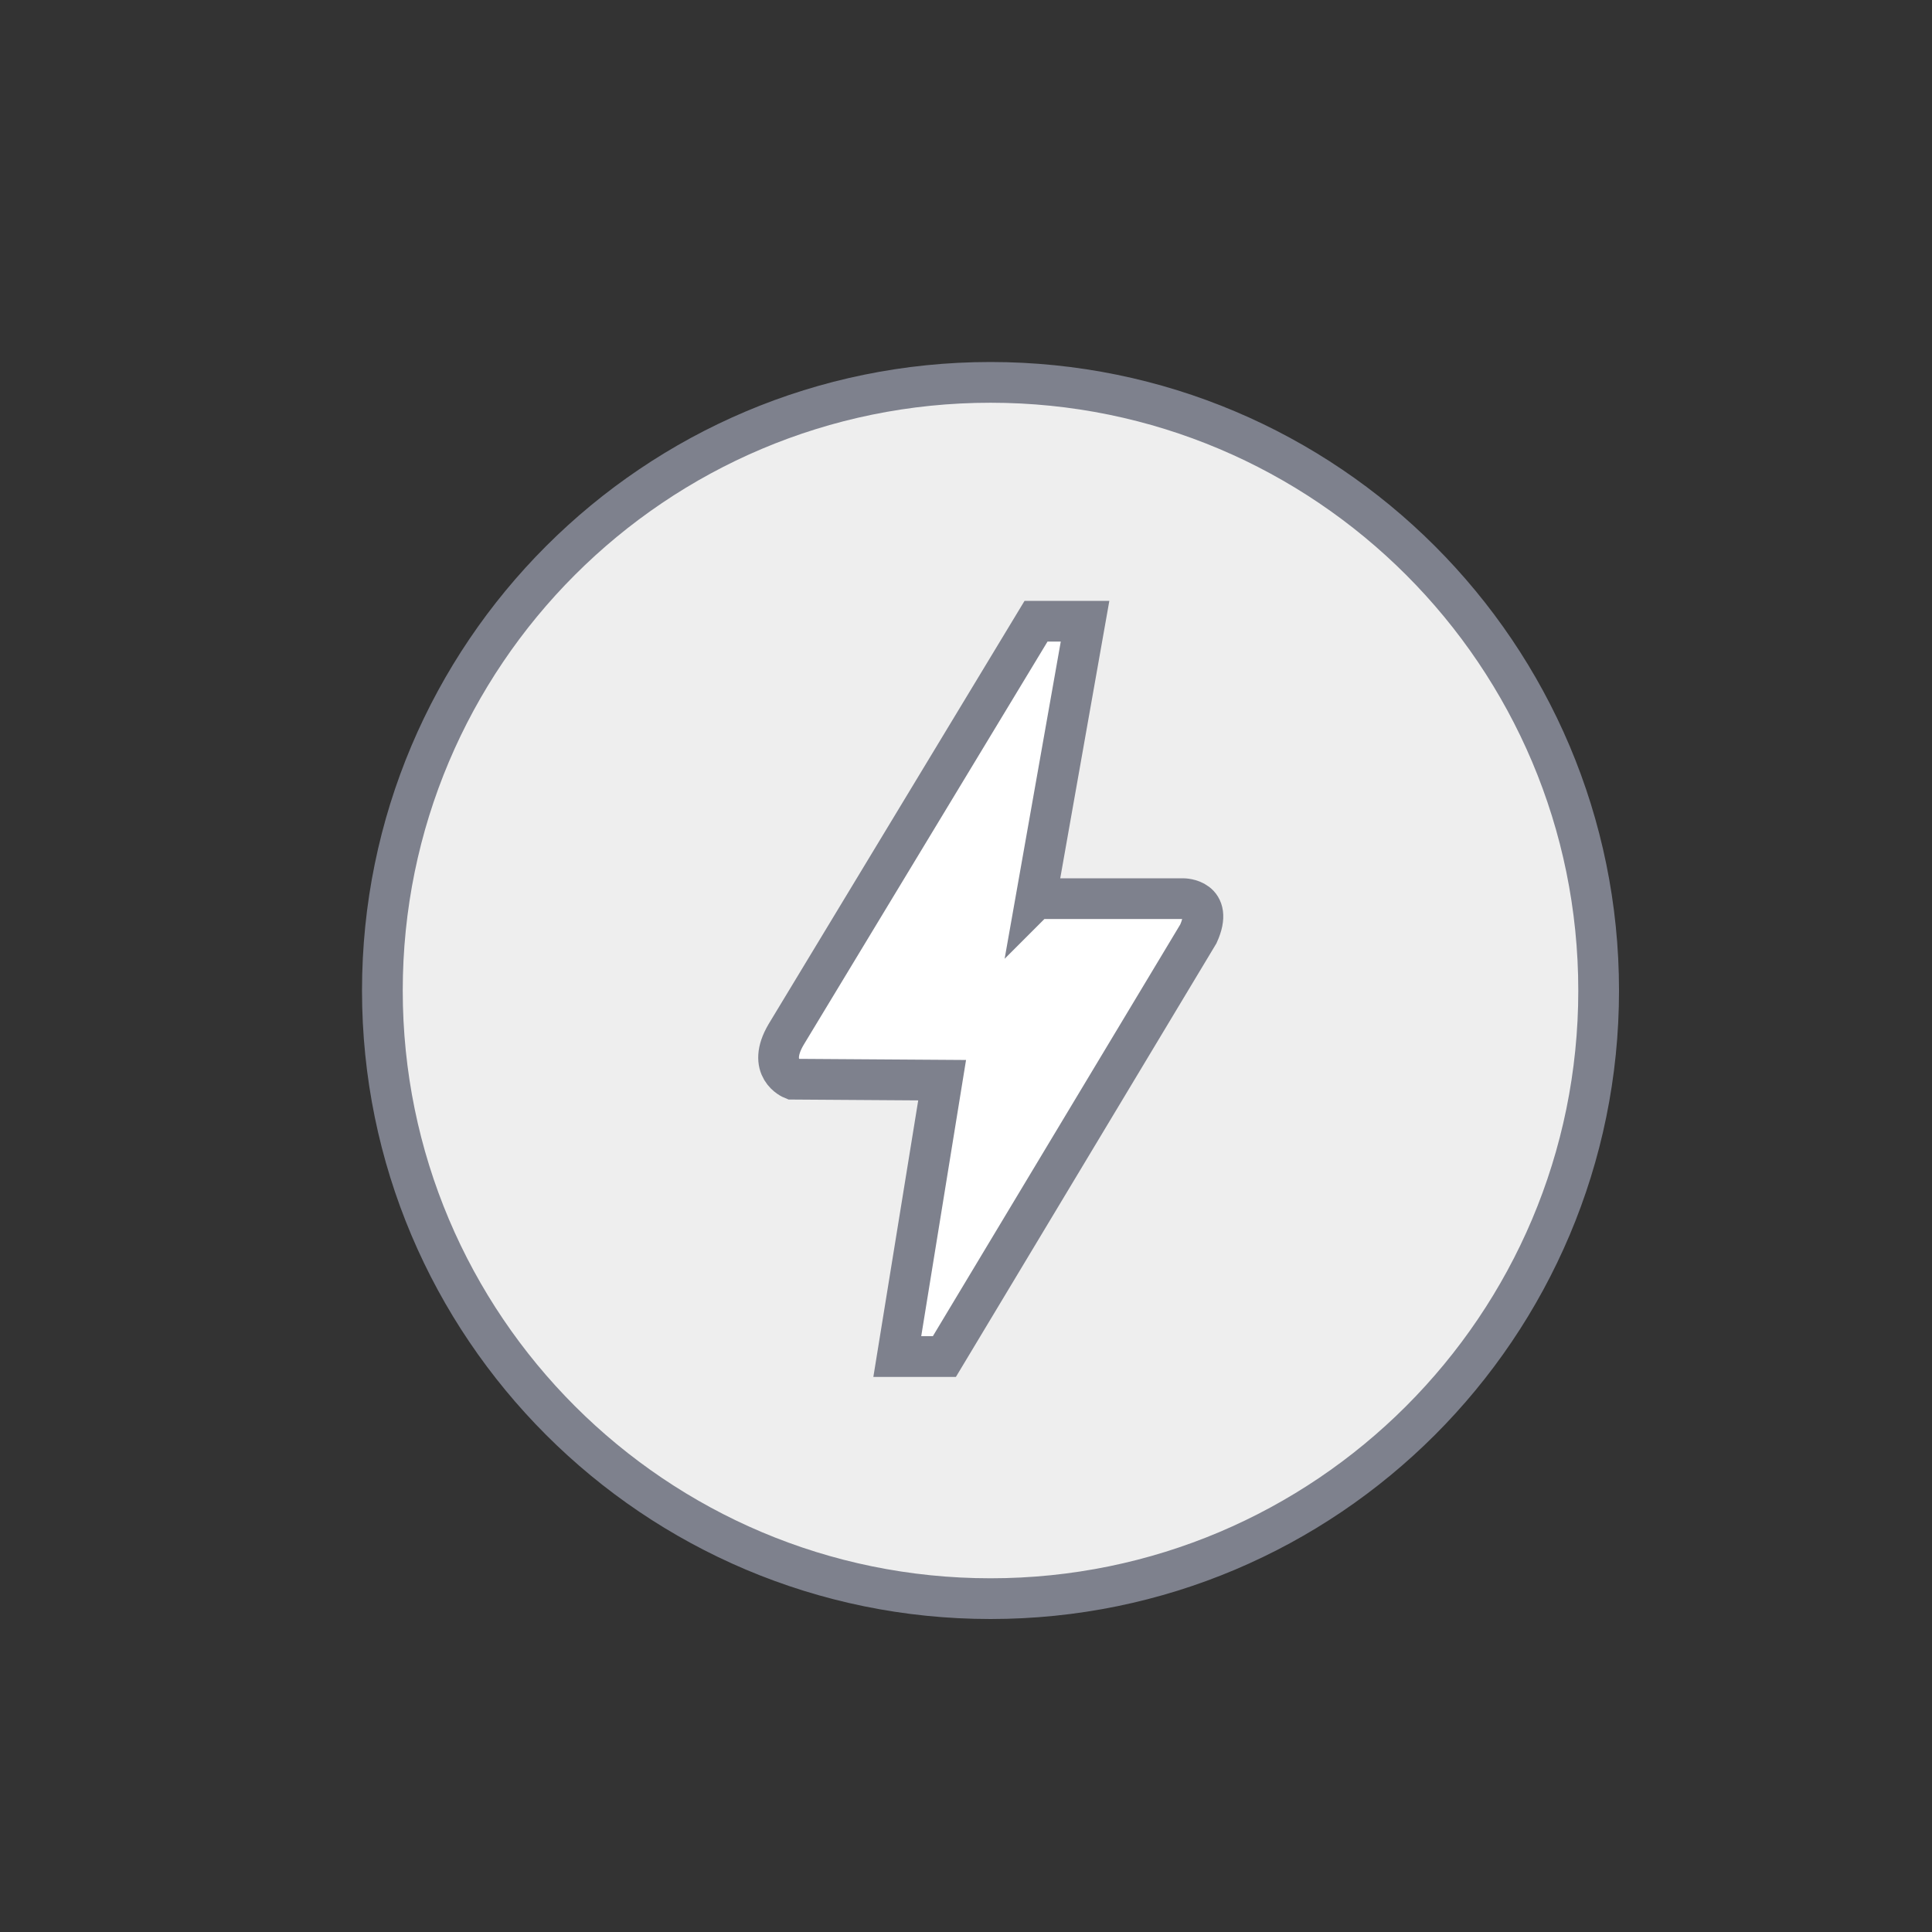
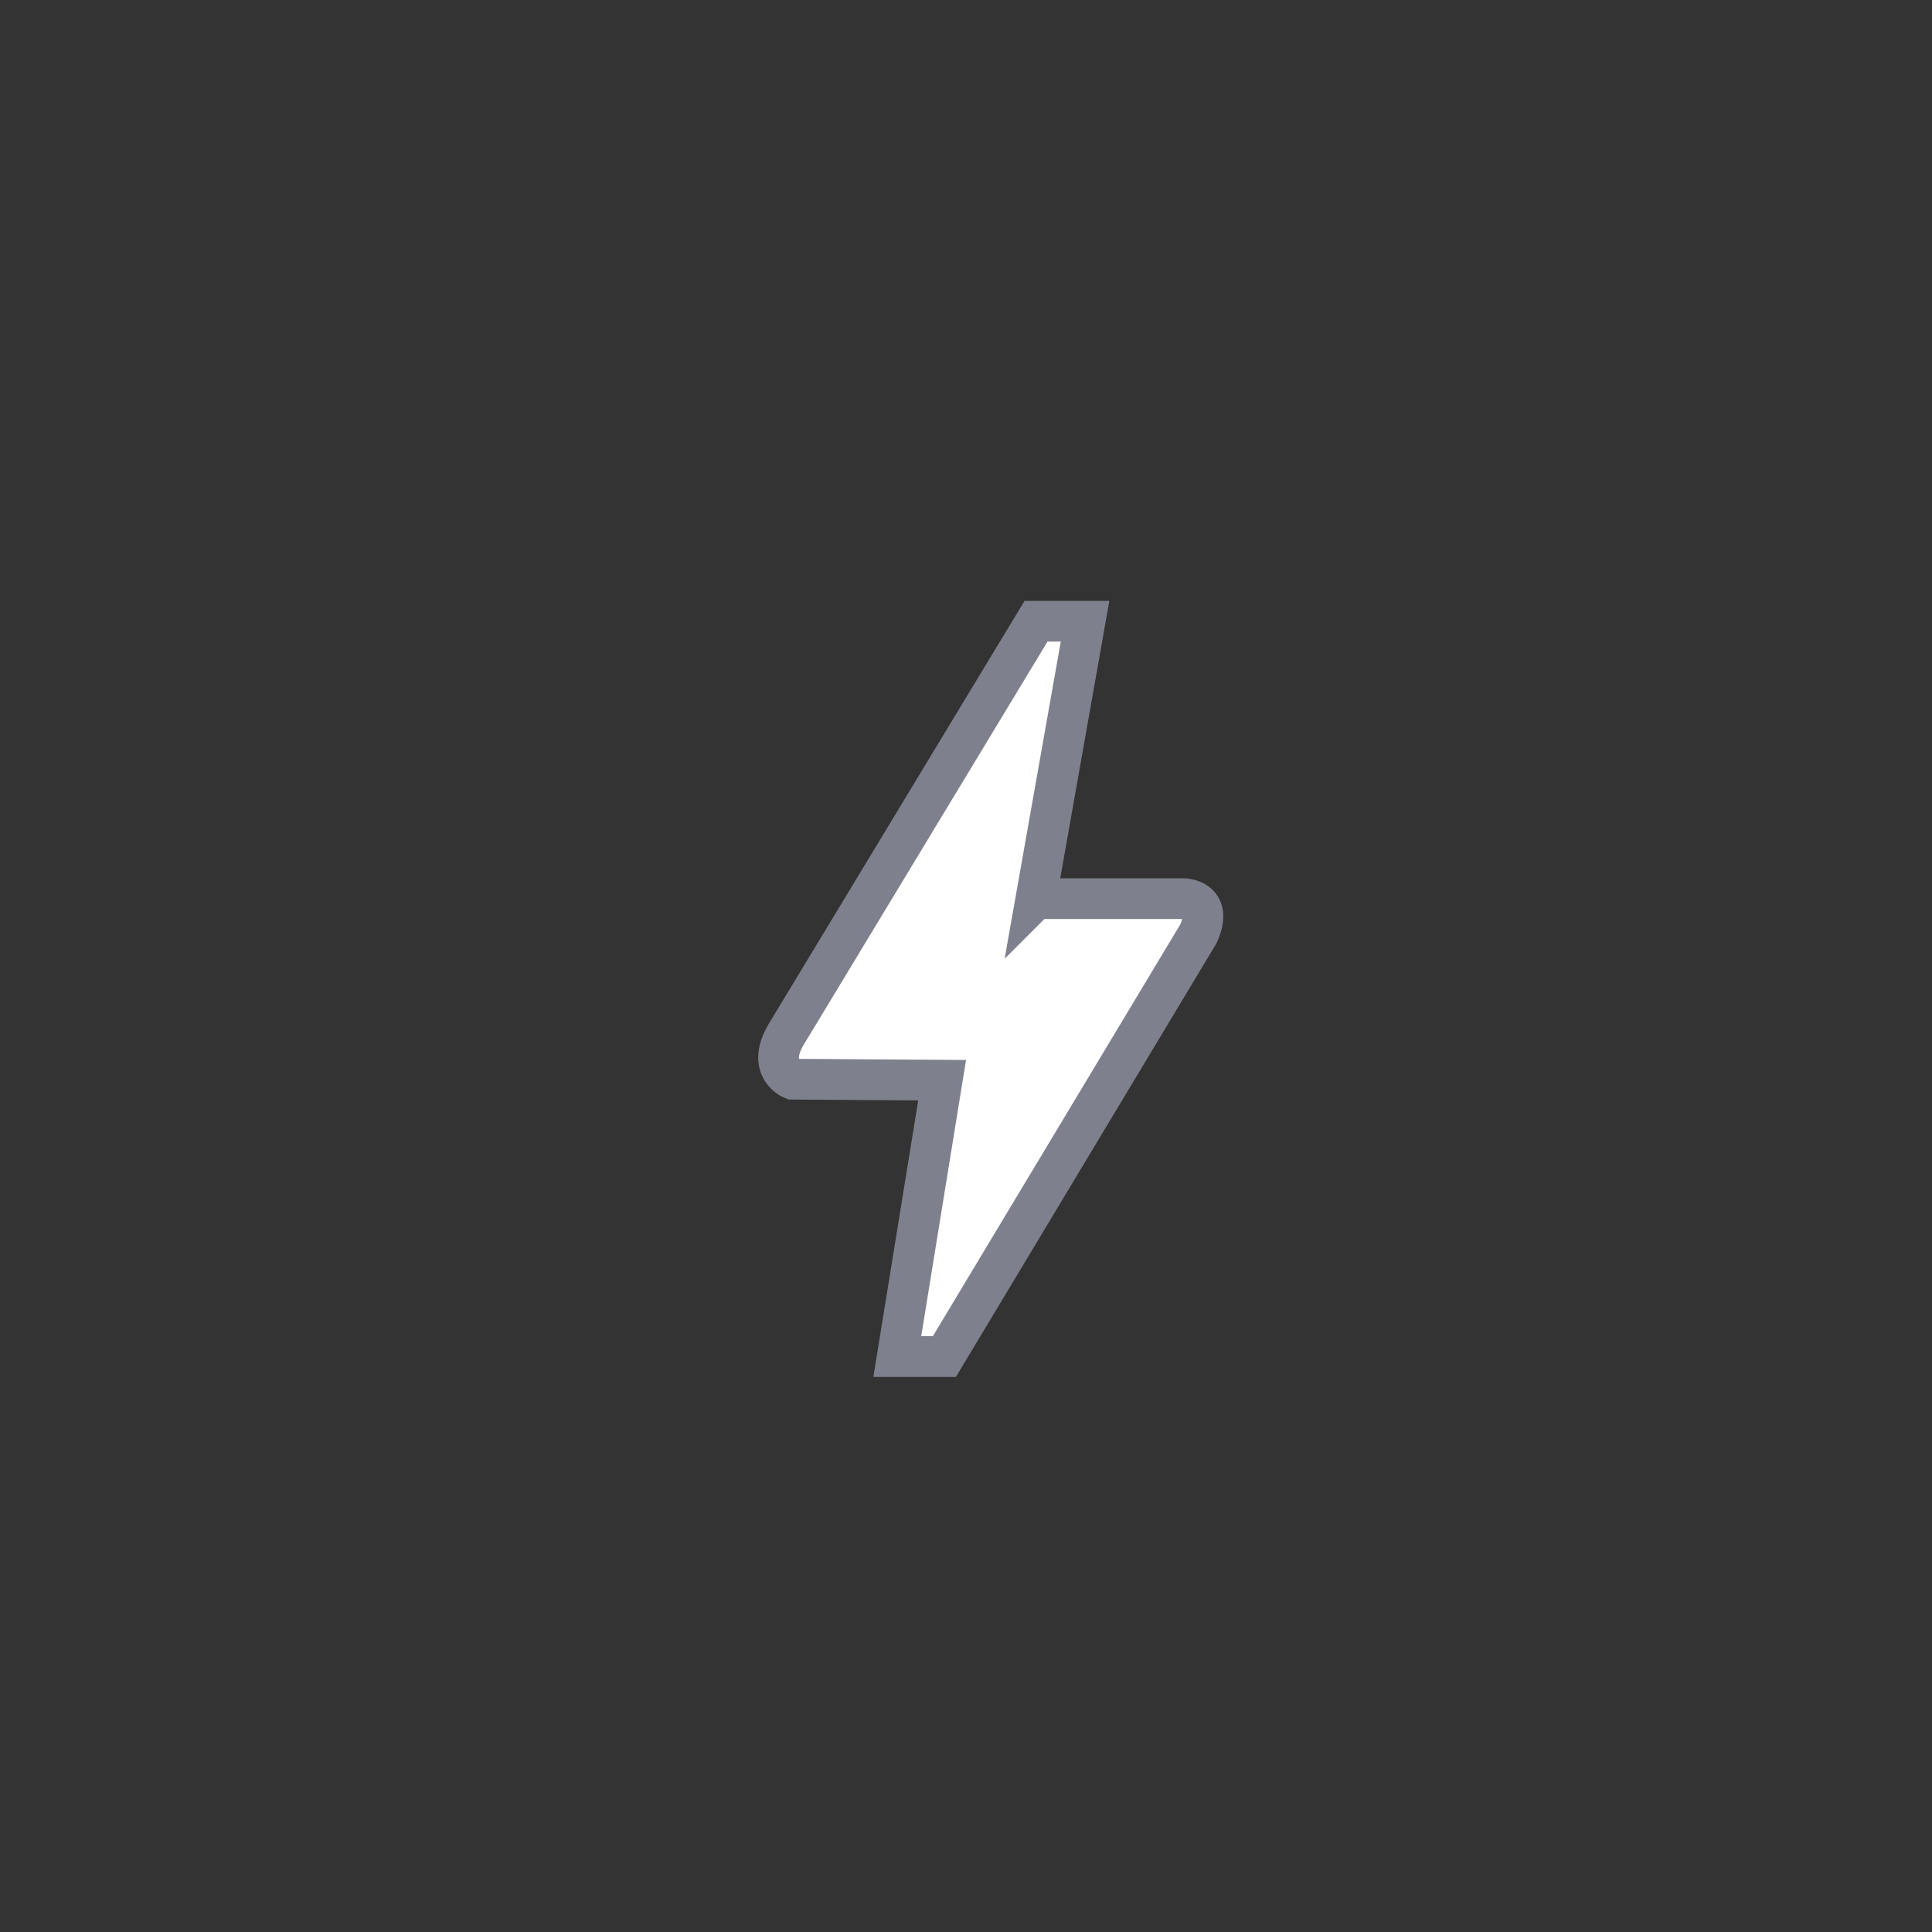
<svg xmlns="http://www.w3.org/2000/svg" width="48" height="48" viewBox="0 0 48 48">
  <rect x="0" y="0" width="48" height="48" fill="#333333" stroke="none" />
  <title>amp</title>
  <g fill="none" fill-rule="nonzero" stroke="#7E818D" stroke-width="1.012">
-     <path fill="#EEE" d="M39.718 24.61c0-8.345-6.765-15.11-15.109-15.11C16.265 9.5 9.5 16.265 9.5 24.61c0 8.343 6.765 15.108 15.11 15.108 8.343 0 15.108-6.765 15.108-15.109h0z" />
    <path fill="#FFF" d="M25.738 22.327h3.66s.771 0 .375.875l-6.31 10.501h-1.17l1.114-6.866-3.716-.025s-.662-.263-.158-1.114l6.207-10.264h1.218l-1.22 6.893h0z" />
  </g>
</svg>